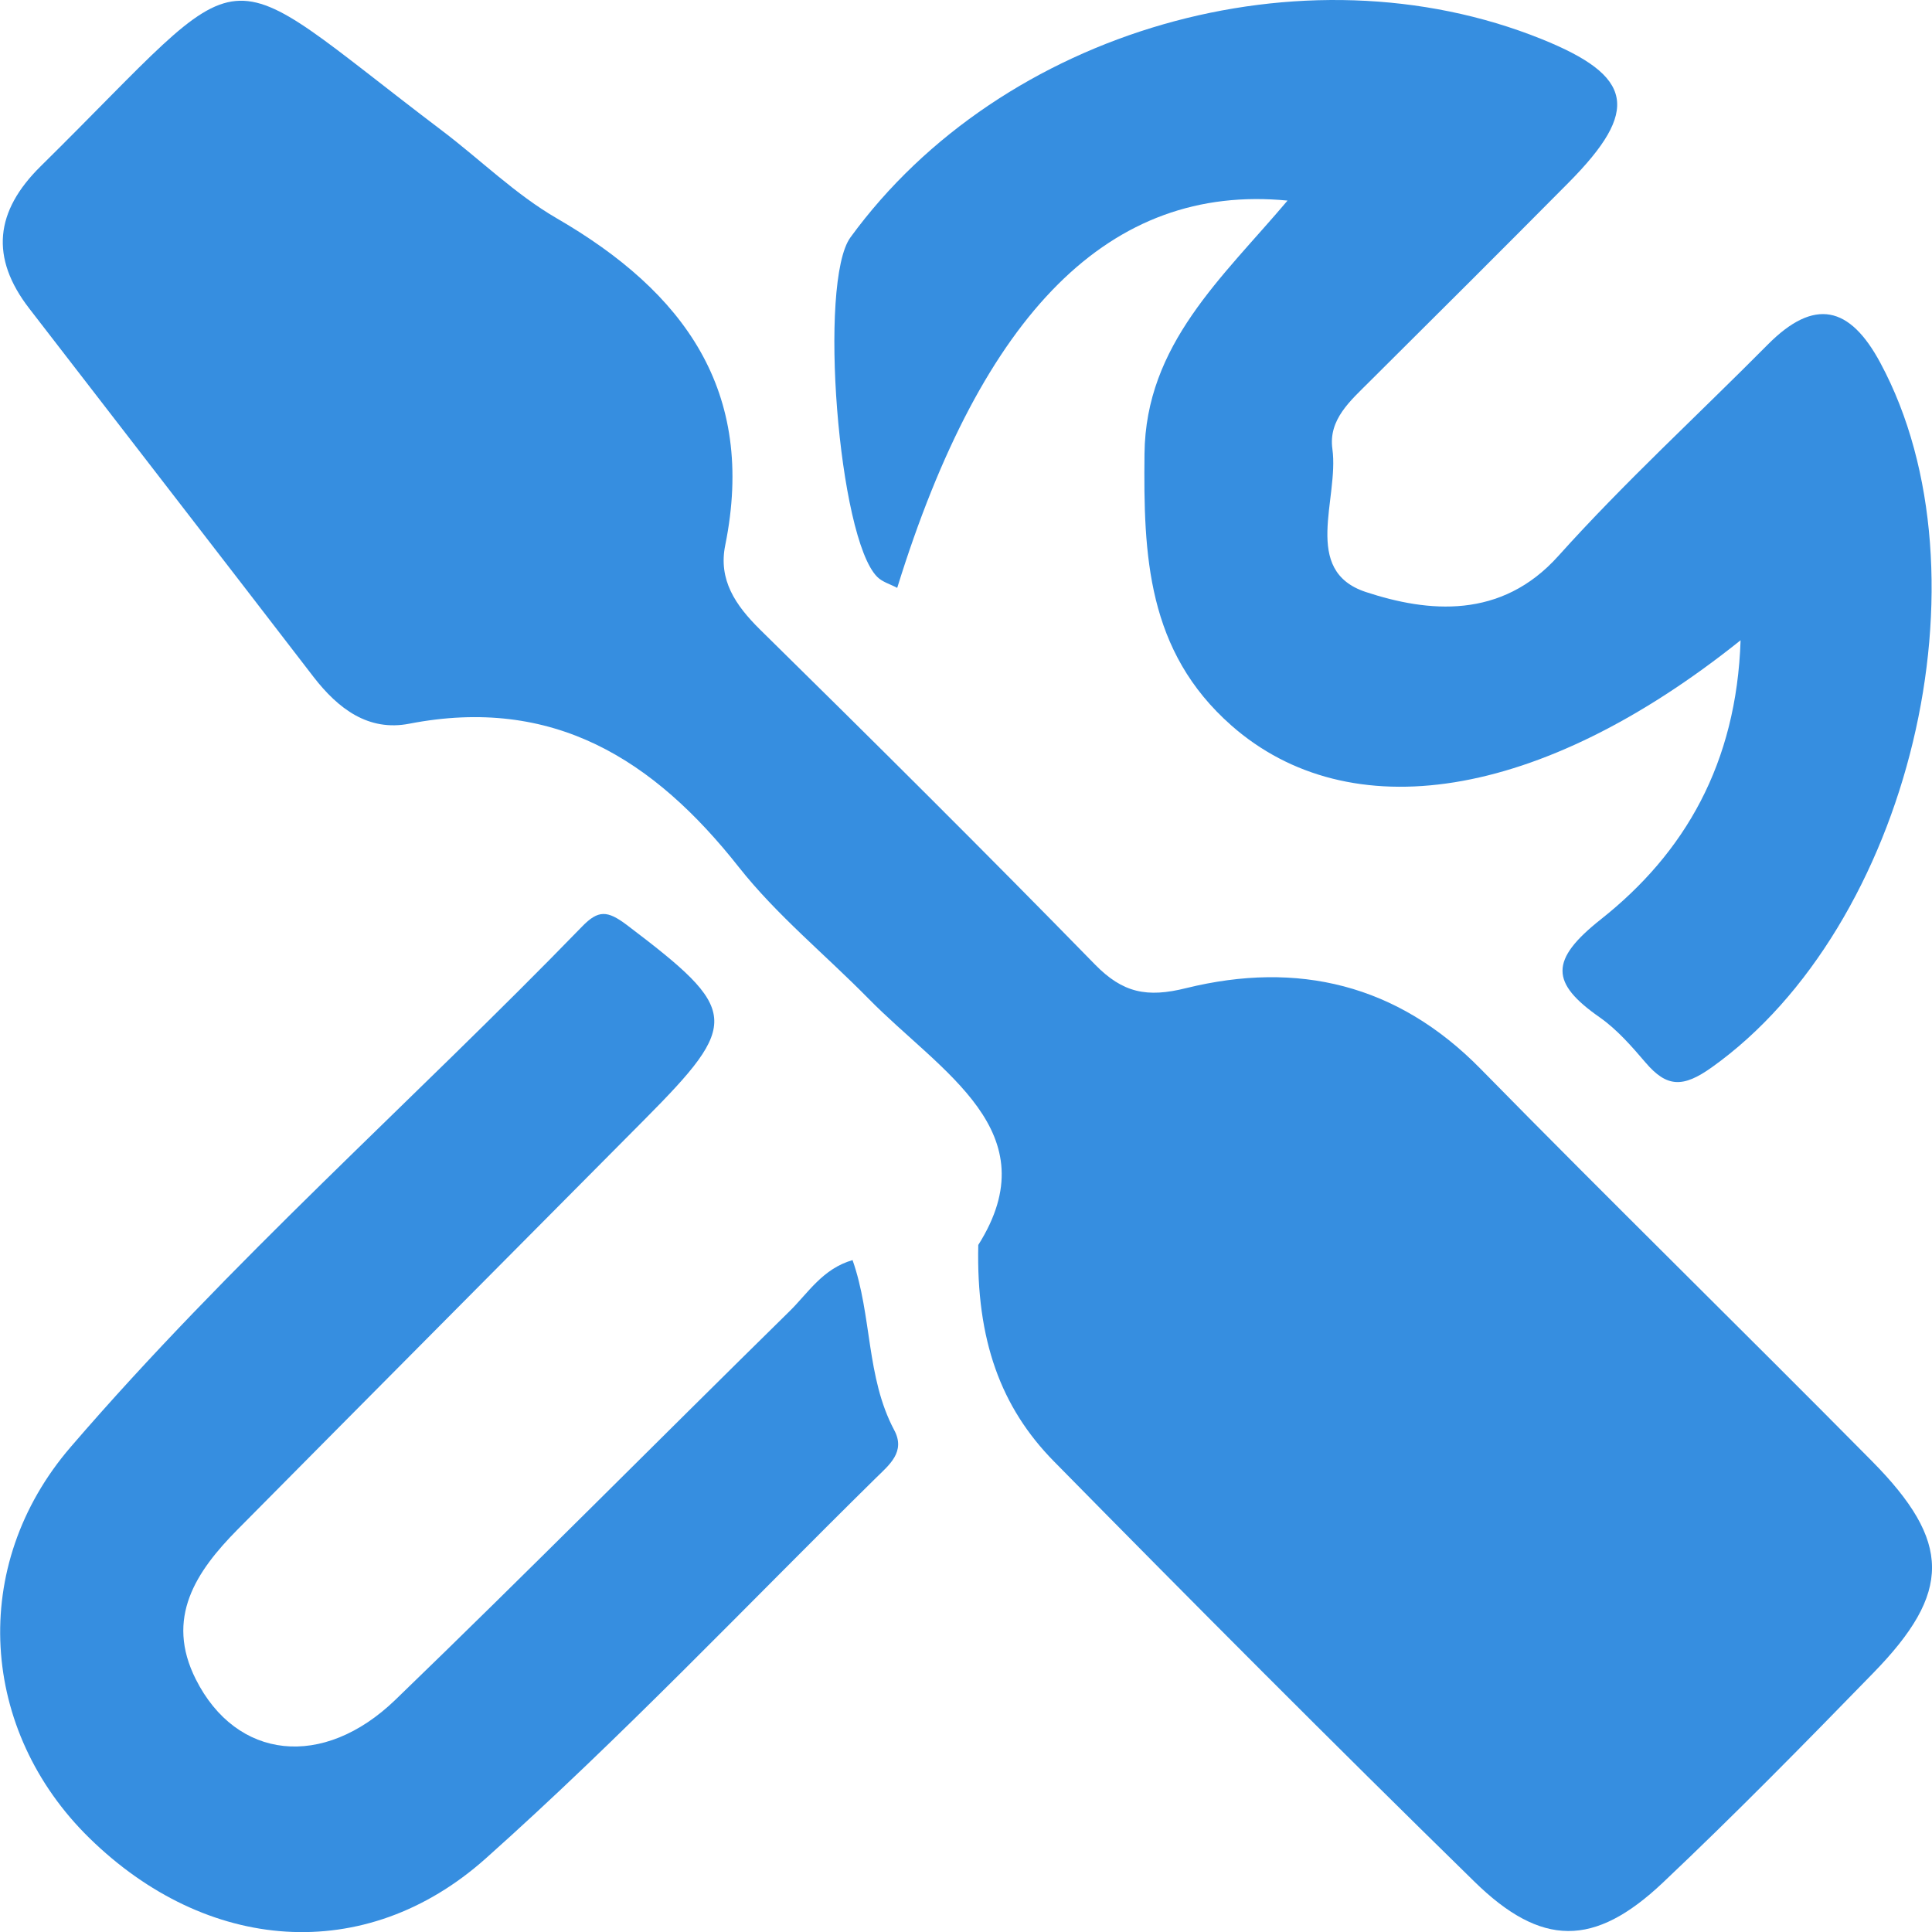
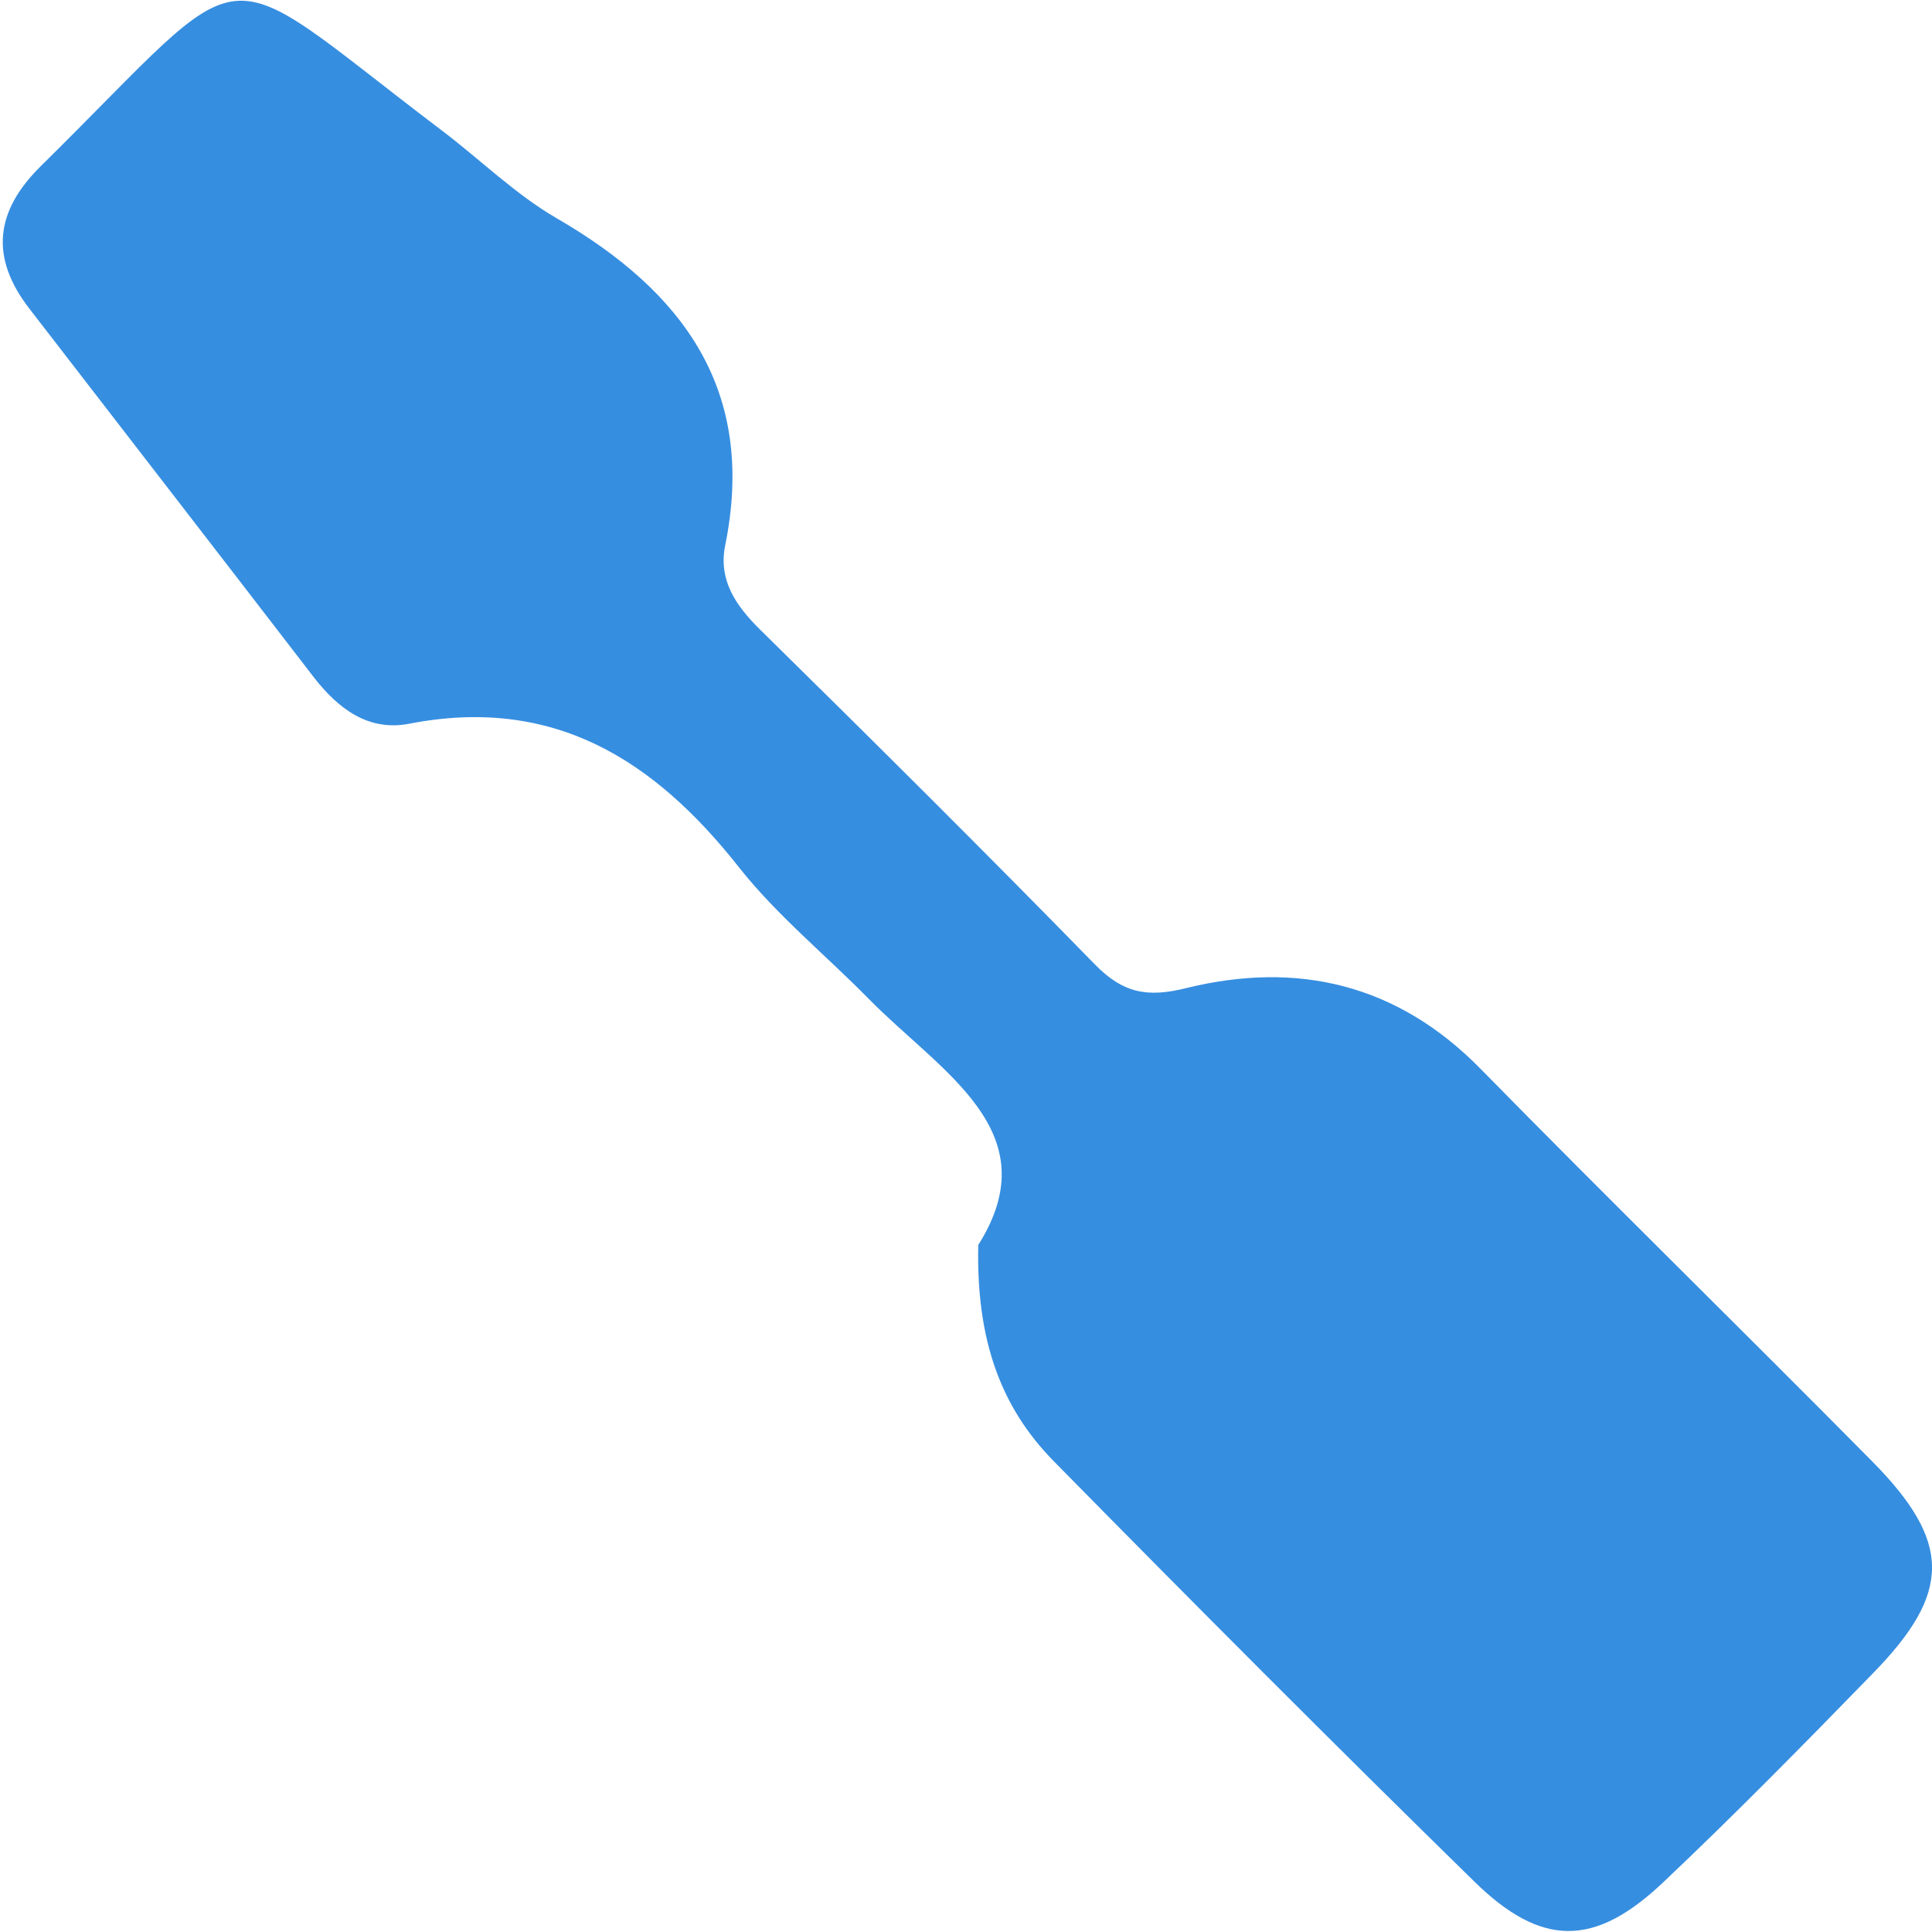
<svg xmlns="http://www.w3.org/2000/svg" fill="none" viewBox="0 0 28 28" height="28" width="28">
  <g clip-path="url(#clip0_409_74)">
    <path fill="#368EE0" d="M14.176 18.046C15.22 16.396 13.635 15.541 12.586 14.472C11.961 13.836 11.257 13.263 10.709 12.569C9.475 11.003 8.016 10.085 5.934 10.488C5.339 10.605 4.901 10.271 4.546 9.813C3.175 8.03 1.797 6.251 0.424 4.471C-0.147 3.732 -0.072 3.061 0.59 2.409C3.763 -0.72 3.012 -0.676 6.407 1.894C6.964 2.316 7.47 2.817 8.069 3.164C9.911 4.231 10.963 5.663 10.511 7.9C10.408 8.403 10.658 8.771 11.014 9.123C12.646 10.728 14.269 12.34 15.869 13.978C16.272 14.39 16.622 14.463 17.193 14.32C18.804 13.924 20.25 14.26 21.457 15.49C23.332 17.4 25.246 19.271 27.128 21.174C28.287 22.346 28.289 23.078 27.146 24.249C26.146 25.277 25.139 26.302 24.097 27.287C23.108 28.221 22.339 28.224 21.362 27.264C19.31 25.256 17.284 23.222 15.272 21.177C14.507 20.398 14.146 19.425 14.178 18.041L14.176 18.046Z" />
-     <path fill="#368EE0" d="M25.226 9.279C22.304 11.62 19.553 12.014 17.848 10.516C16.622 9.437 16.571 8.044 16.587 6.577C16.603 4.988 17.718 4.023 18.66 2.907C16.09 2.658 14.241 4.524 13.003 8.52C12.903 8.466 12.789 8.436 12.714 8.361C12.148 7.8 11.858 4.082 12.325 3.441C14.519 0.429 18.886 -0.825 22.341 0.566C23.677 1.104 23.773 1.598 22.733 2.647C21.777 3.611 20.814 4.571 19.851 5.528C19.574 5.806 19.25 6.078 19.31 6.507C19.41 7.227 18.856 8.27 19.795 8.58C20.695 8.876 21.756 8.983 22.586 8.056C23.544 6.989 24.608 6.015 25.619 4.995C26.296 4.312 26.809 4.433 27.252 5.26C28.905 8.333 27.671 13.431 24.808 15.469C24.393 15.765 24.158 15.762 23.85 15.401C23.649 15.166 23.439 14.924 23.188 14.747C22.47 14.246 22.453 13.915 23.204 13.321C24.416 12.361 25.167 11.066 25.226 9.279Z" />
-     <path fill="#368EE0" d="M12.355 18.26C12.64 19.066 12.551 19.958 12.959 20.725C13.129 21.041 12.887 21.23 12.695 21.419C10.819 23.266 9.005 25.181 7.041 26.933C5.286 28.499 2.987 28.296 1.294 26.637C-0.287 25.088 -0.464 22.698 1.026 20.969C3.327 18.295 5.981 15.958 8.436 13.428C8.671 13.186 8.802 13.193 9.084 13.405C10.716 14.642 10.742 14.814 9.338 16.228C7.372 18.209 5.405 20.186 3.441 22.169C2.84 22.777 2.39 23.45 2.838 24.338C3.425 25.503 4.68 25.649 5.731 24.634C7.655 22.777 9.536 20.876 11.443 19.003C11.714 18.737 11.921 18.388 12.357 18.262L12.355 18.26Z" />
  </g>
  <defs>
    <clipPath id="clip0_409_74">
      <rect fill="white" height="28" width="28" />
    </clipPath>
  </defs>
</svg>